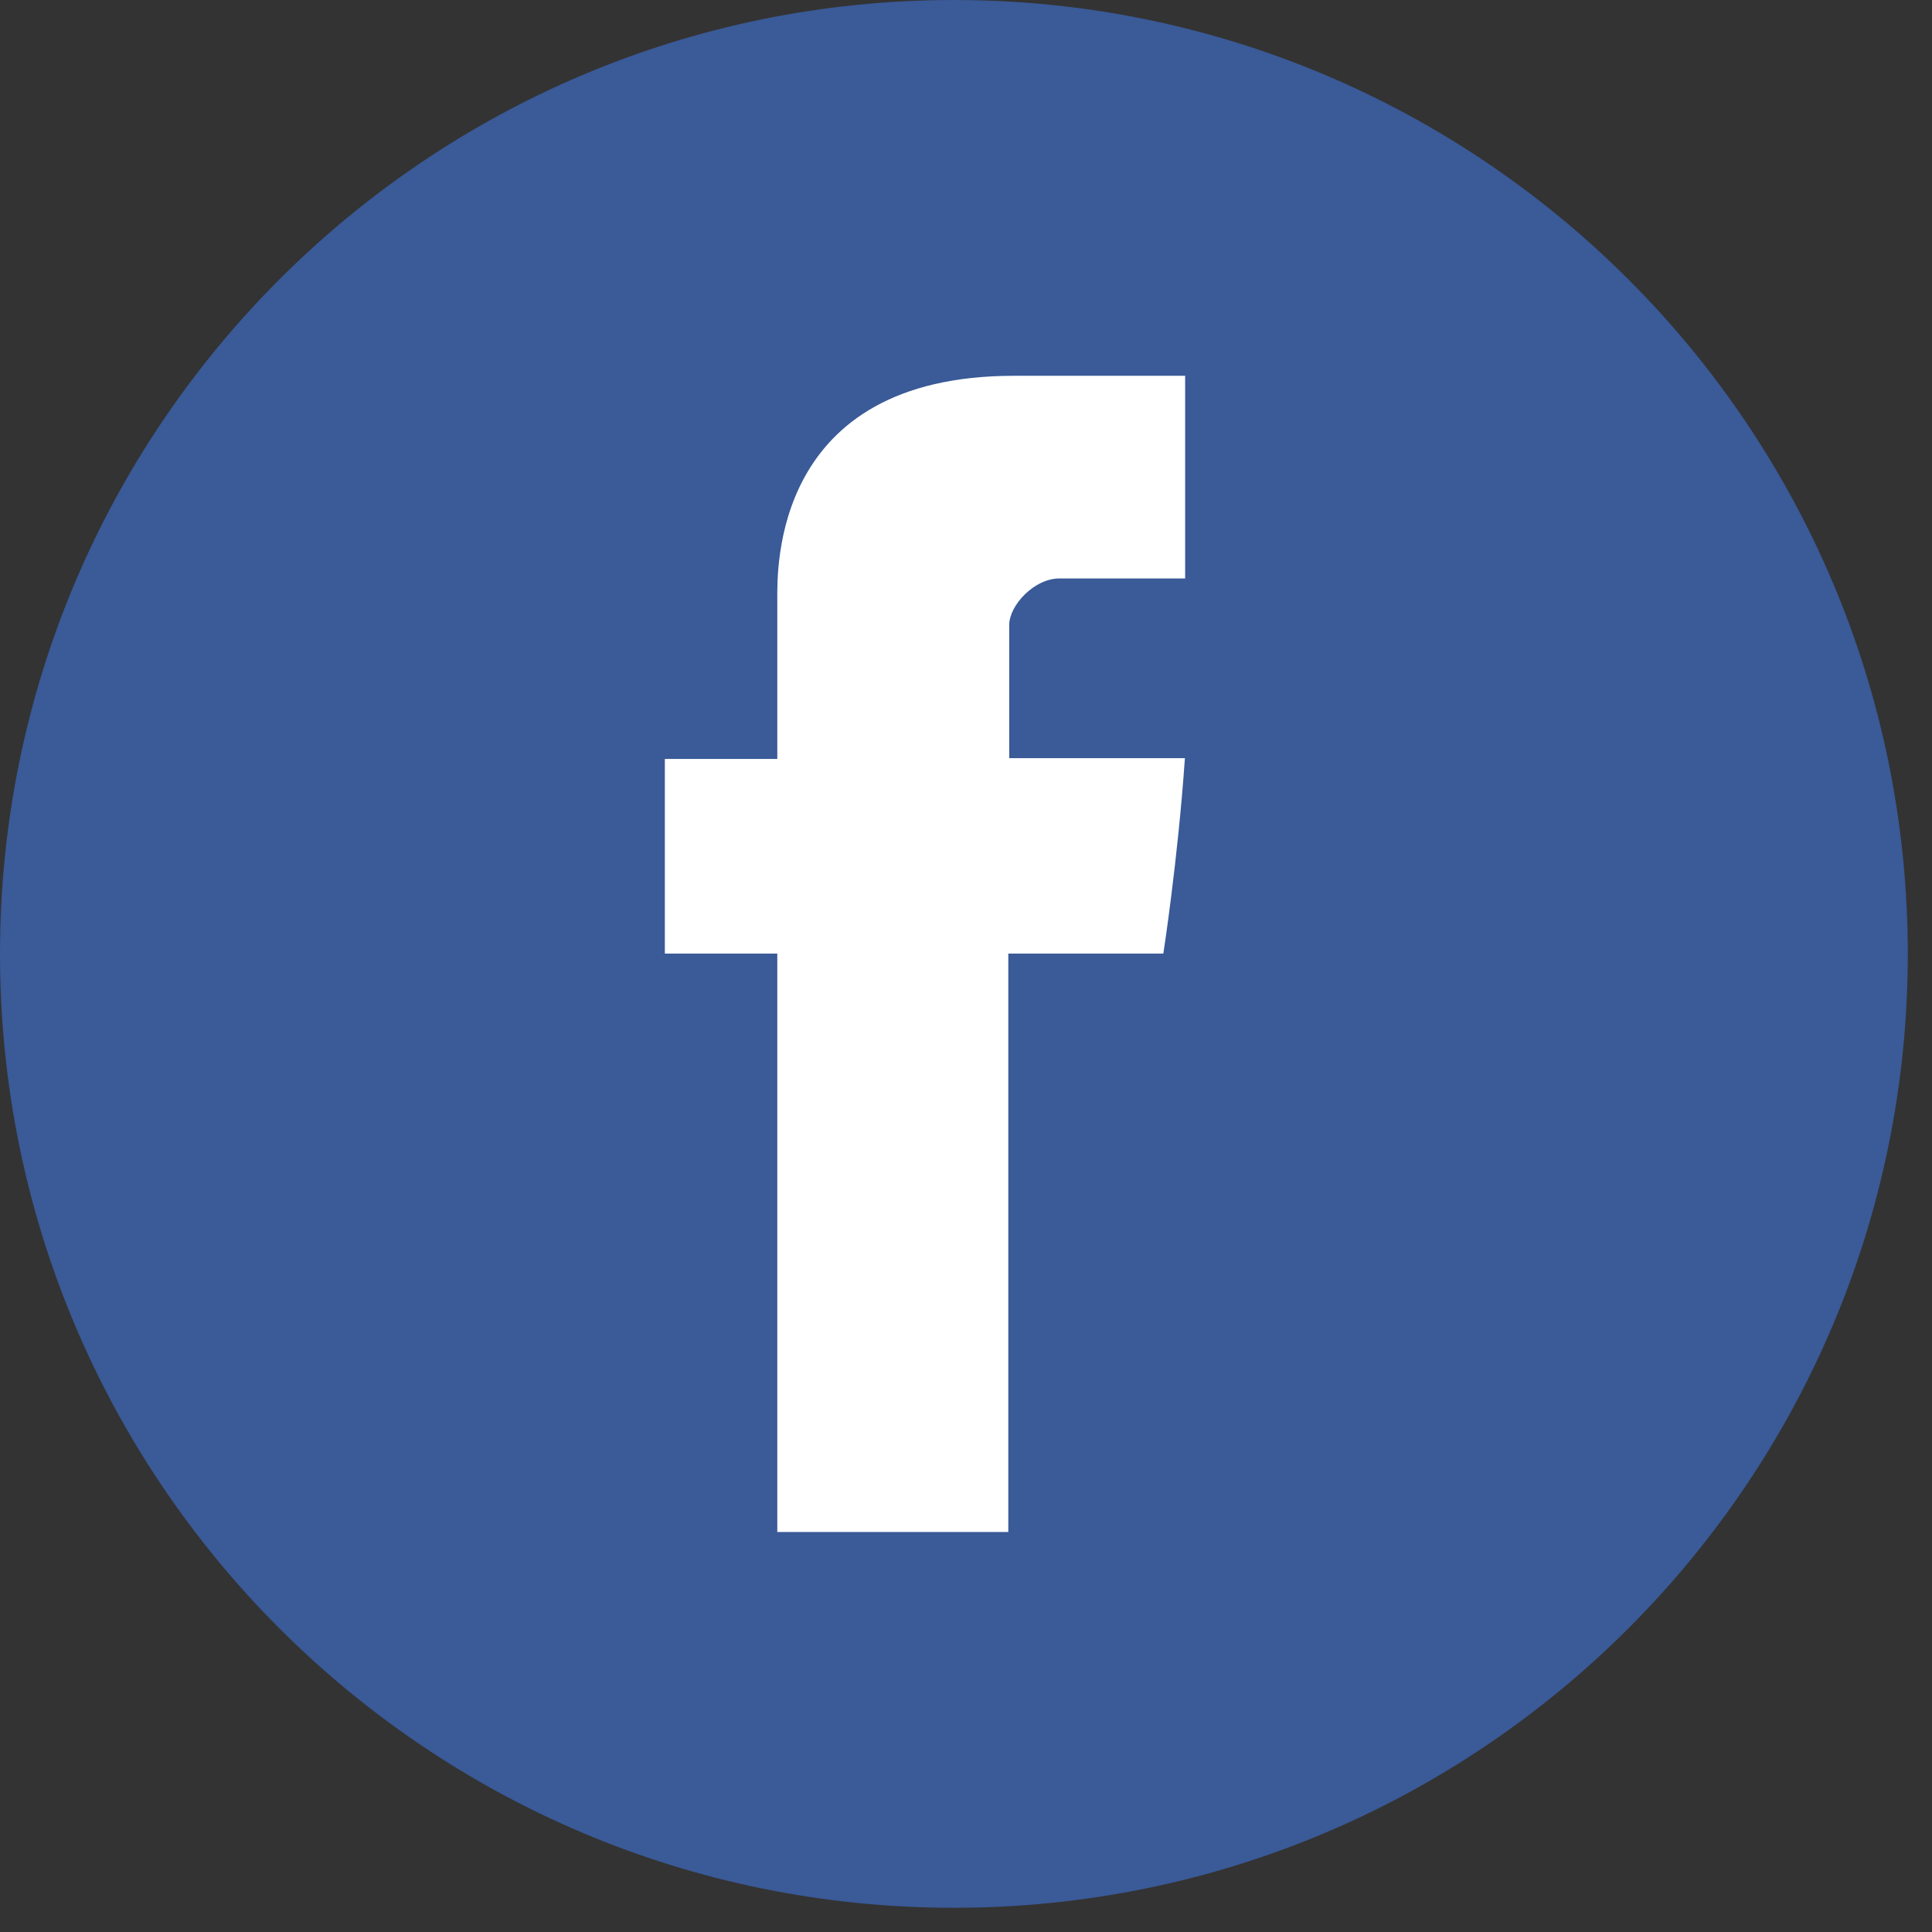
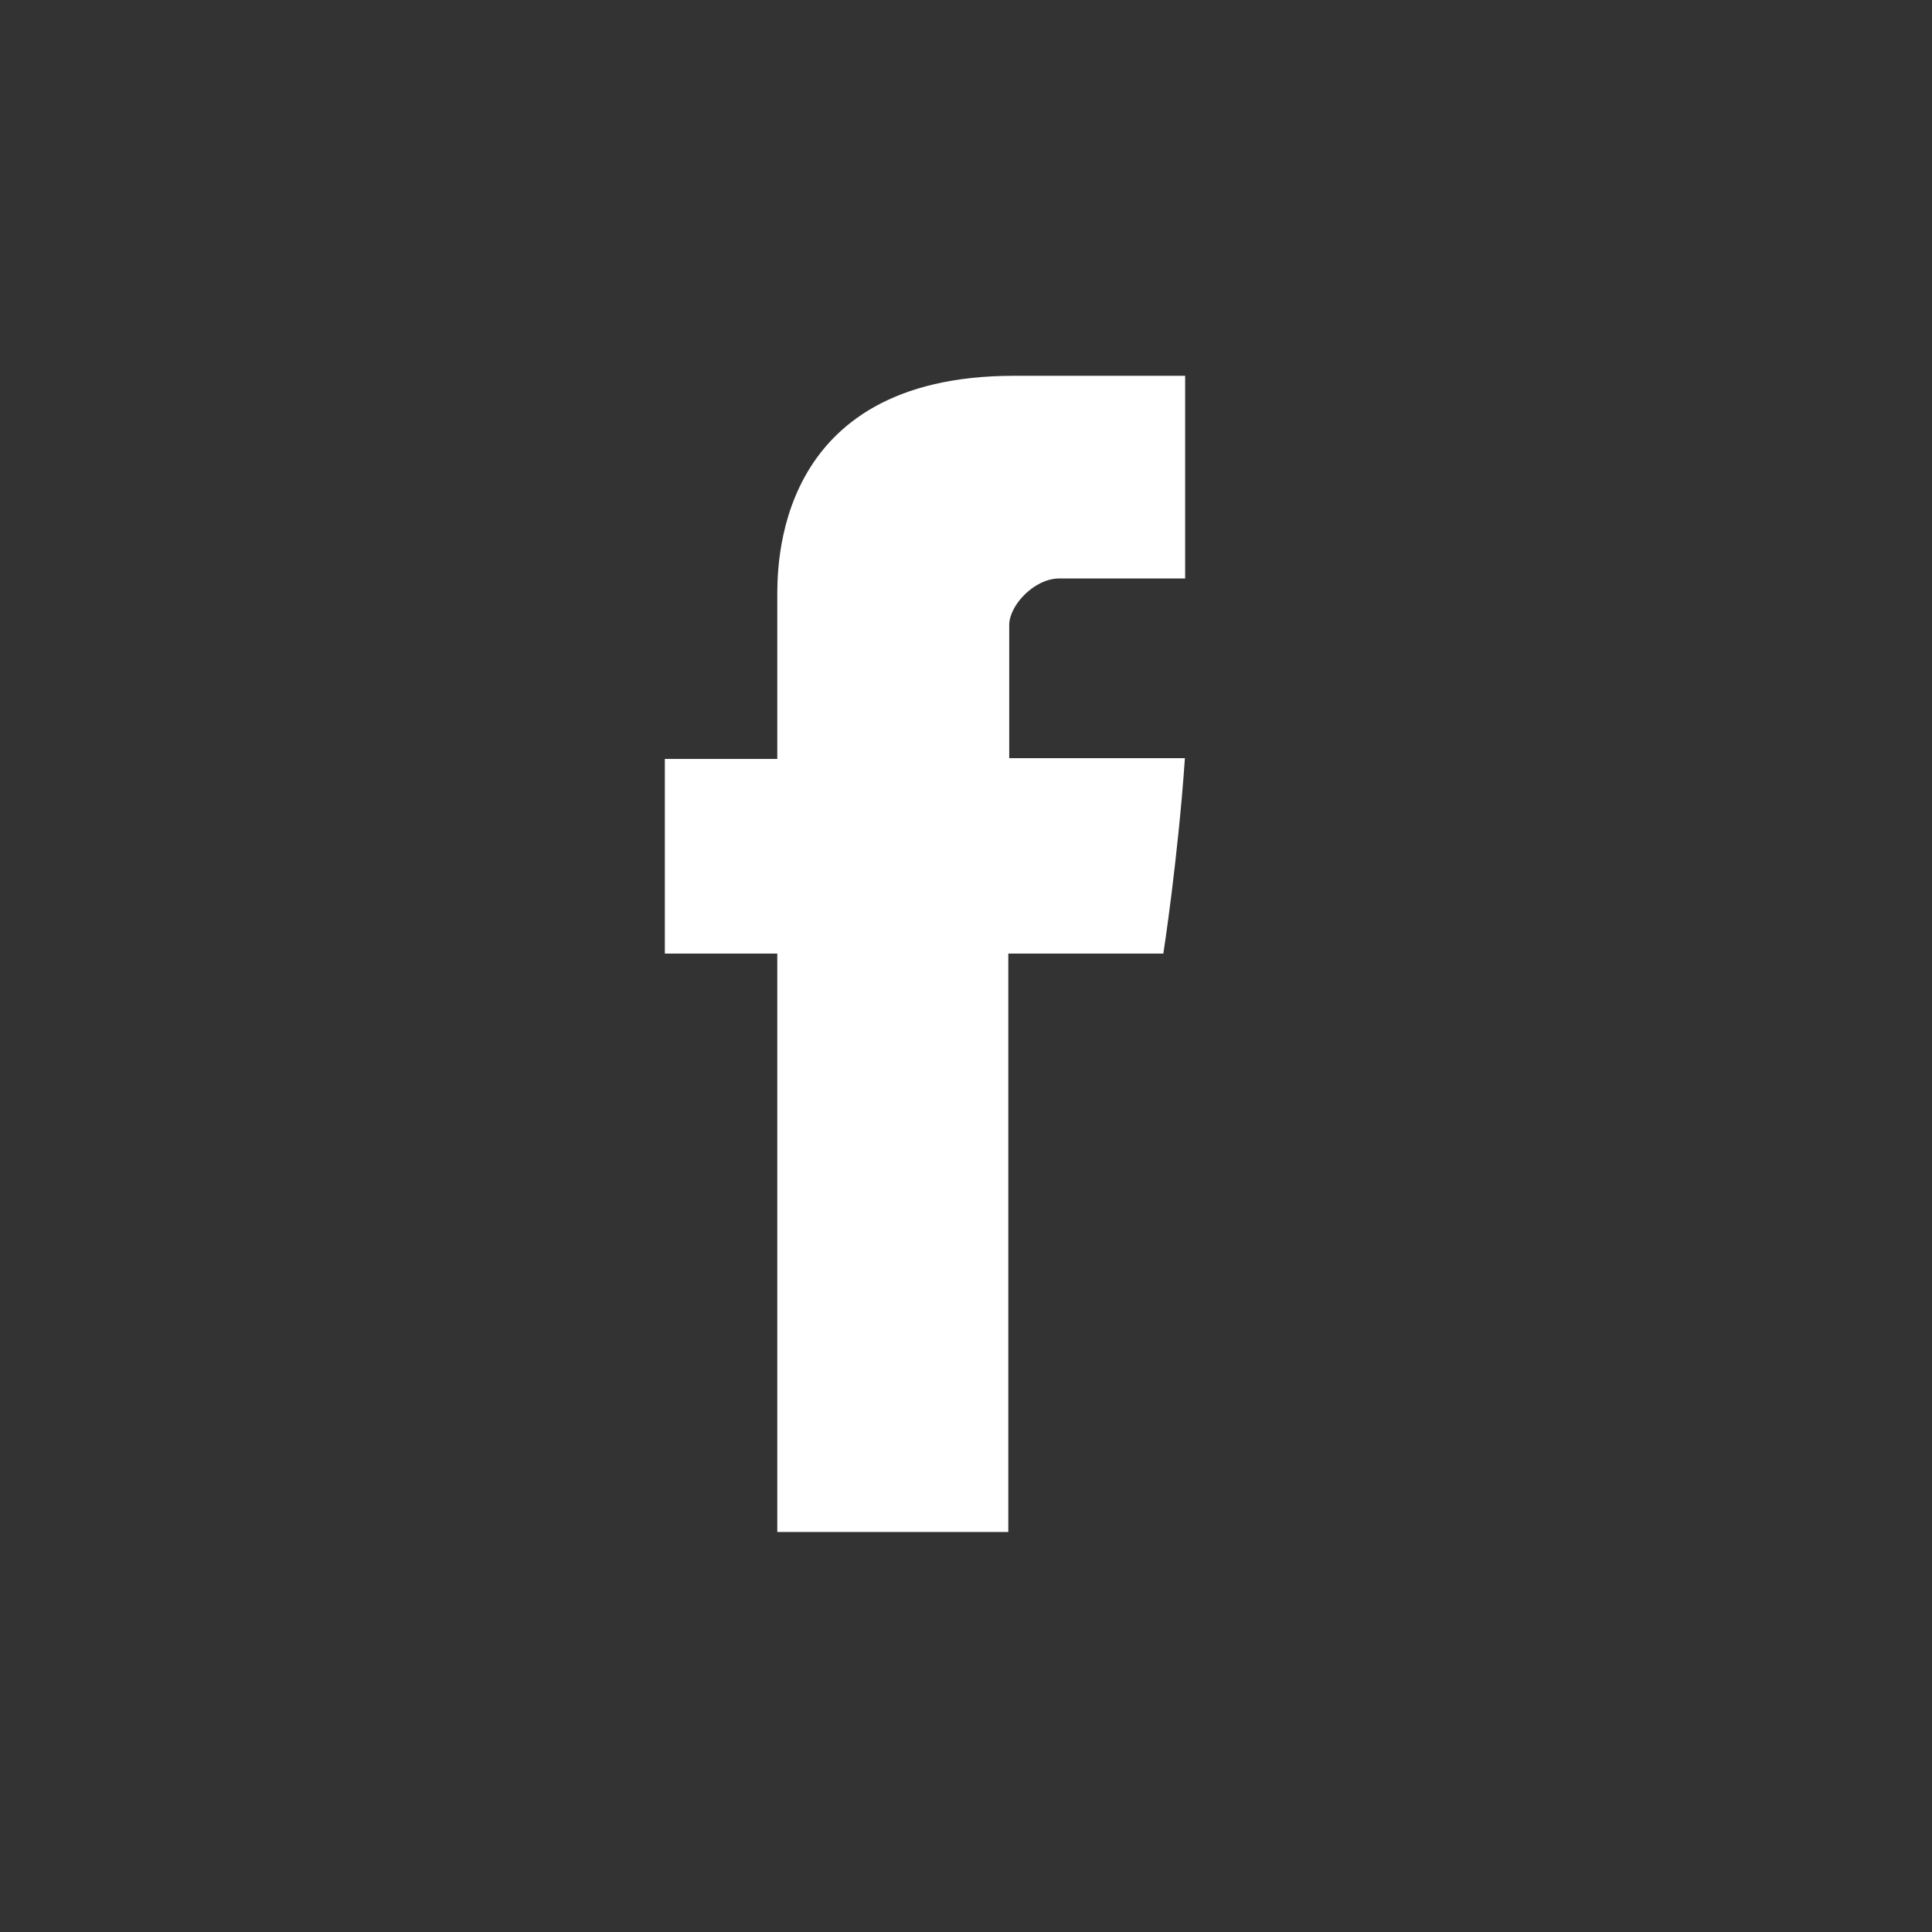
<svg xmlns="http://www.w3.org/2000/svg" width="49" height="49" viewBox="0 0 49 49" fill="none">
  <rect x="0" y="0" width="49" height="49" fill="#333333" stroke="none" />
-   <path d="M24.193 48.386C37.554 48.386 48.386 37.554 48.386 24.193C48.386 10.832 37.554 0 24.193 0C10.832 0 0 10.832 0 24.193C0 37.554 10.832 48.386 24.193 48.386Z" fill="#3A5A98" />
  <path d="M19.714 15.21C19.714 15.949 19.714 19.248 19.714 19.248H16.862V24.185H19.714V38.855H25.573V24.185H29.505C29.505 24.185 29.873 21.817 30.052 19.229C29.54 19.229 25.596 19.229 25.596 19.229C25.596 19.229 25.596 16.357 25.596 15.853C25.596 15.349 26.234 14.671 26.866 14.671C27.496 14.671 28.826 14.671 30.058 14.671C30.058 13.998 30.058 11.675 30.058 9.531C28.414 9.531 26.543 9.531 25.718 9.531C19.569 9.53 19.714 14.472 19.714 15.21Z" fill="white" />
</svg>